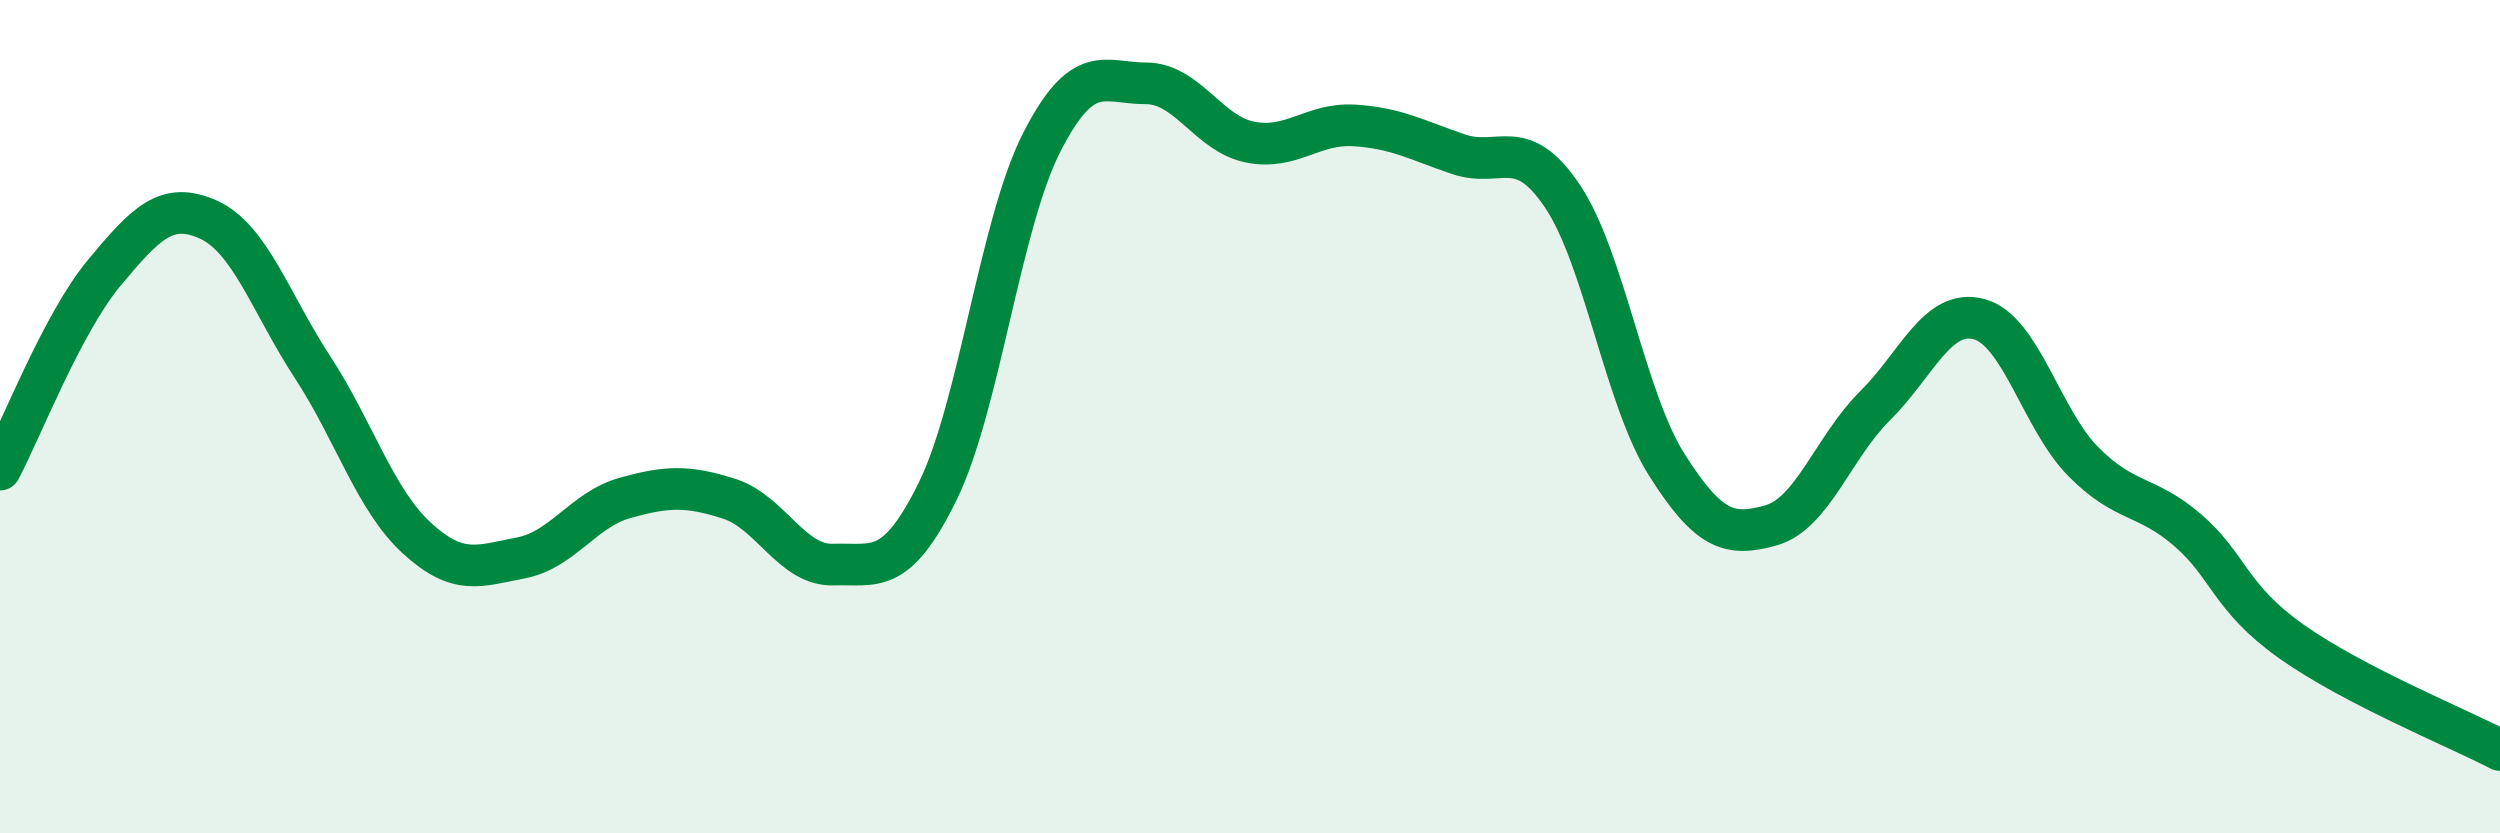
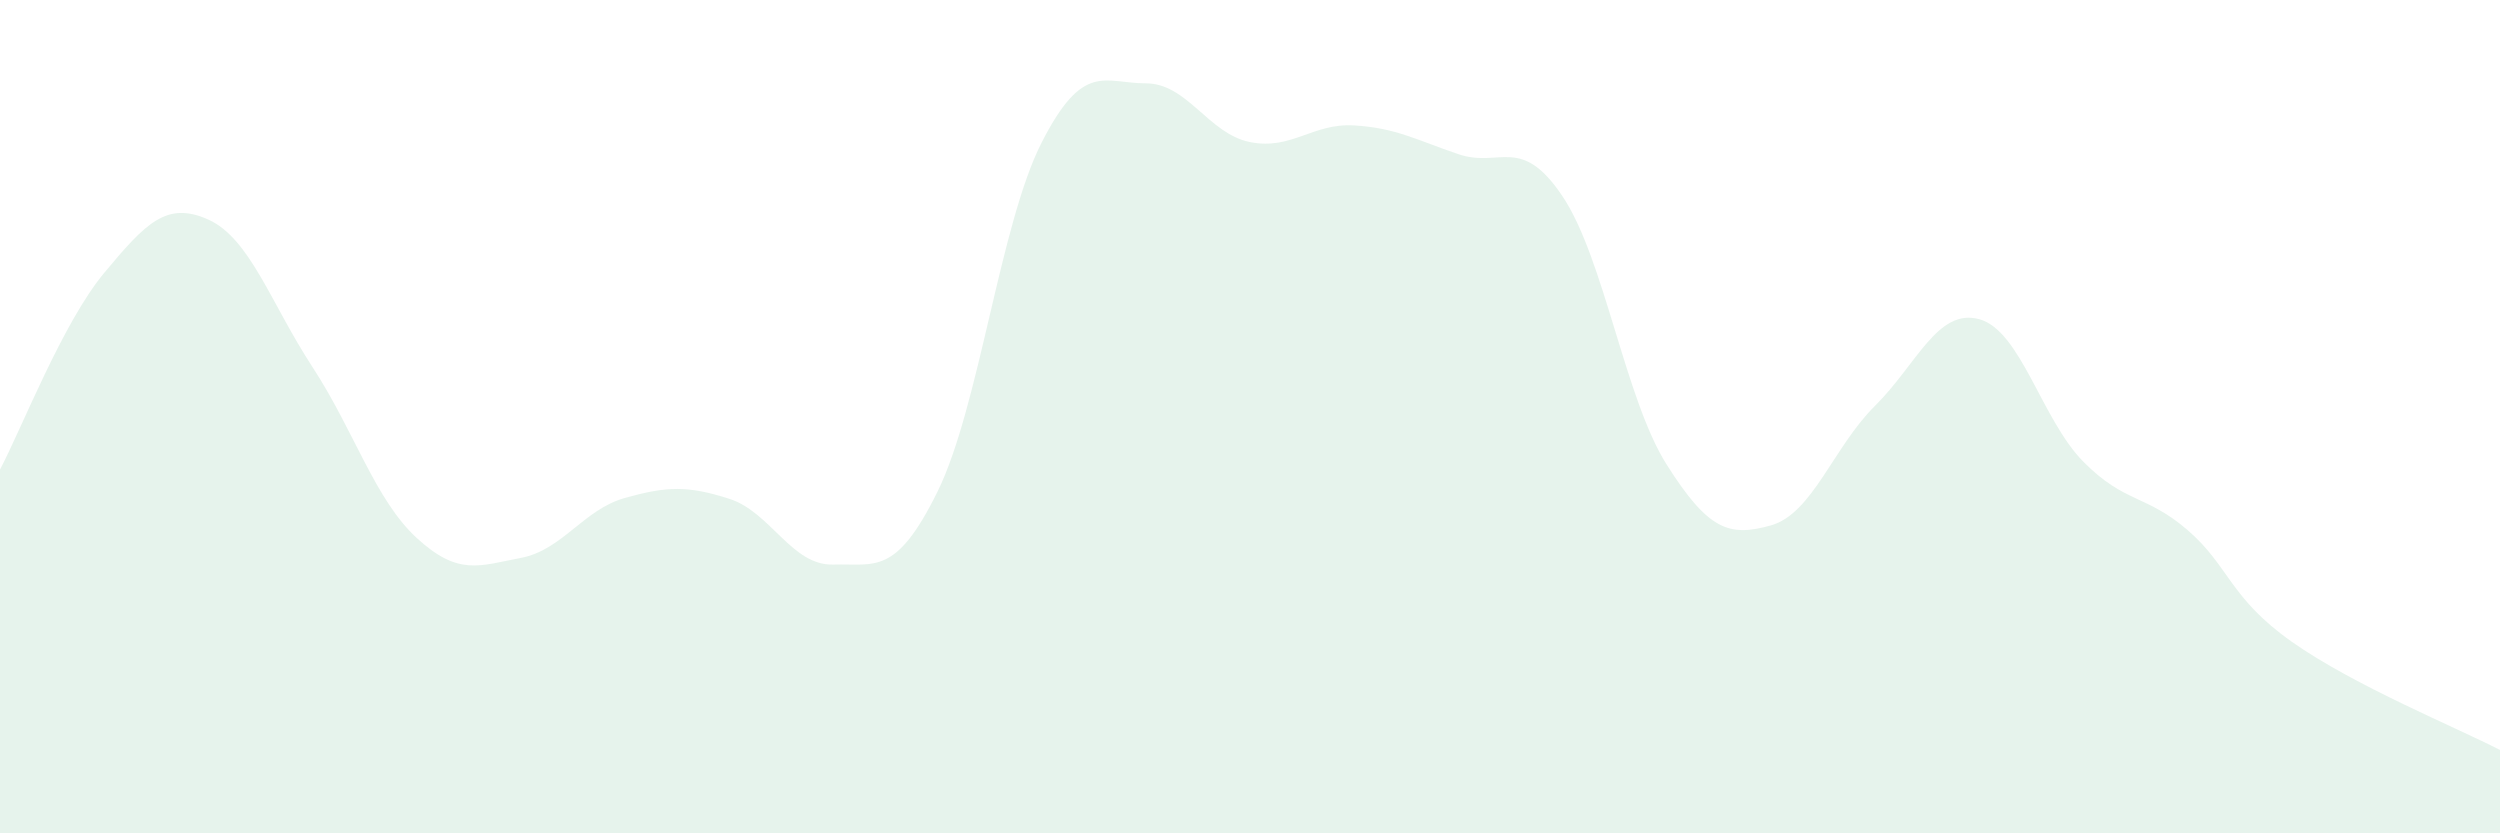
<svg xmlns="http://www.w3.org/2000/svg" width="60" height="20" viewBox="0 0 60 20">
  <path d="M 0,11.27 C 0.5,10.33 1.5,7.75 2.5,6.55 C 3.5,5.35 4,4.82 5,5.27 C 6,5.72 6.5,7.28 7.5,8.81 C 8.5,10.34 9,11.99 10,12.91 C 11,13.83 11.5,13.58 12.5,13.39 C 13.5,13.2 14,12.23 15,11.95 C 16,11.67 16.5,11.65 17.5,11.97 C 18.5,12.29 19,13.58 20,13.55 C 21,13.52 21.5,13.83 22.5,11.8 C 23.5,9.77 24,5.38 25,3.42 C 26,1.46 26.5,2 27.5,2 C 28.5,2 29,3.21 30,3.41 C 31,3.61 31.5,2.95 32.5,3.01 C 33.5,3.07 34,3.36 35,3.7 C 36,4.04 36.5,3.22 37.5,4.71 C 38.5,6.2 39,9.57 40,11.15 C 41,12.73 41.5,12.89 42.5,12.61 C 43.5,12.33 44,10.73 45,9.74 C 46,8.75 46.5,7.39 47.5,7.66 C 48.5,7.93 49,10.07 50,11.08 C 51,12.09 51.5,11.86 52.5,12.72 C 53.5,13.58 53.5,14.34 55,15.4 C 56.5,16.46 59,17.48 60,18L60 20L0 20Z" fill="#008740" opacity="0.1" stroke-linecap="round" stroke-linejoin="round" />
-   <path d="M 0,11.27 C 0.5,10.33 1.5,7.75 2.5,6.55 C 3.5,5.35 4,4.82 5,5.27 C 6,5.72 6.5,7.28 7.5,8.81 C 8.5,10.34 9,11.99 10,12.91 C 11,13.83 11.5,13.58 12.5,13.39 C 13.5,13.2 14,12.23 15,11.95 C 16,11.67 16.5,11.65 17.5,11.97 C 18.5,12.29 19,13.58 20,13.55 C 21,13.52 21.5,13.83 22.5,11.8 C 23.5,9.77 24,5.38 25,3.42 C 26,1.46 26.5,2 27.5,2 C 28.5,2 29,3.21 30,3.41 C 31,3.61 31.5,2.95 32.5,3.01 C 33.5,3.07 34,3.36 35,3.7 C 36,4.04 36.5,3.22 37.5,4.71 C 38.5,6.2 39,9.57 40,11.15 C 41,12.73 41.5,12.89 42.5,12.61 C 43.5,12.33 44,10.73 45,9.74 C 46,8.75 46.5,7.39 47.5,7.66 C 48.5,7.93 49,10.07 50,11.08 C 51,12.09 51.5,11.86 52.5,12.72 C 53.5,13.58 53.5,14.34 55,15.4 C 56.5,16.46 59,17.48 60,18" stroke="#008740" stroke-width="1" fill="none" stroke-linecap="round" stroke-linejoin="round" />
</svg>